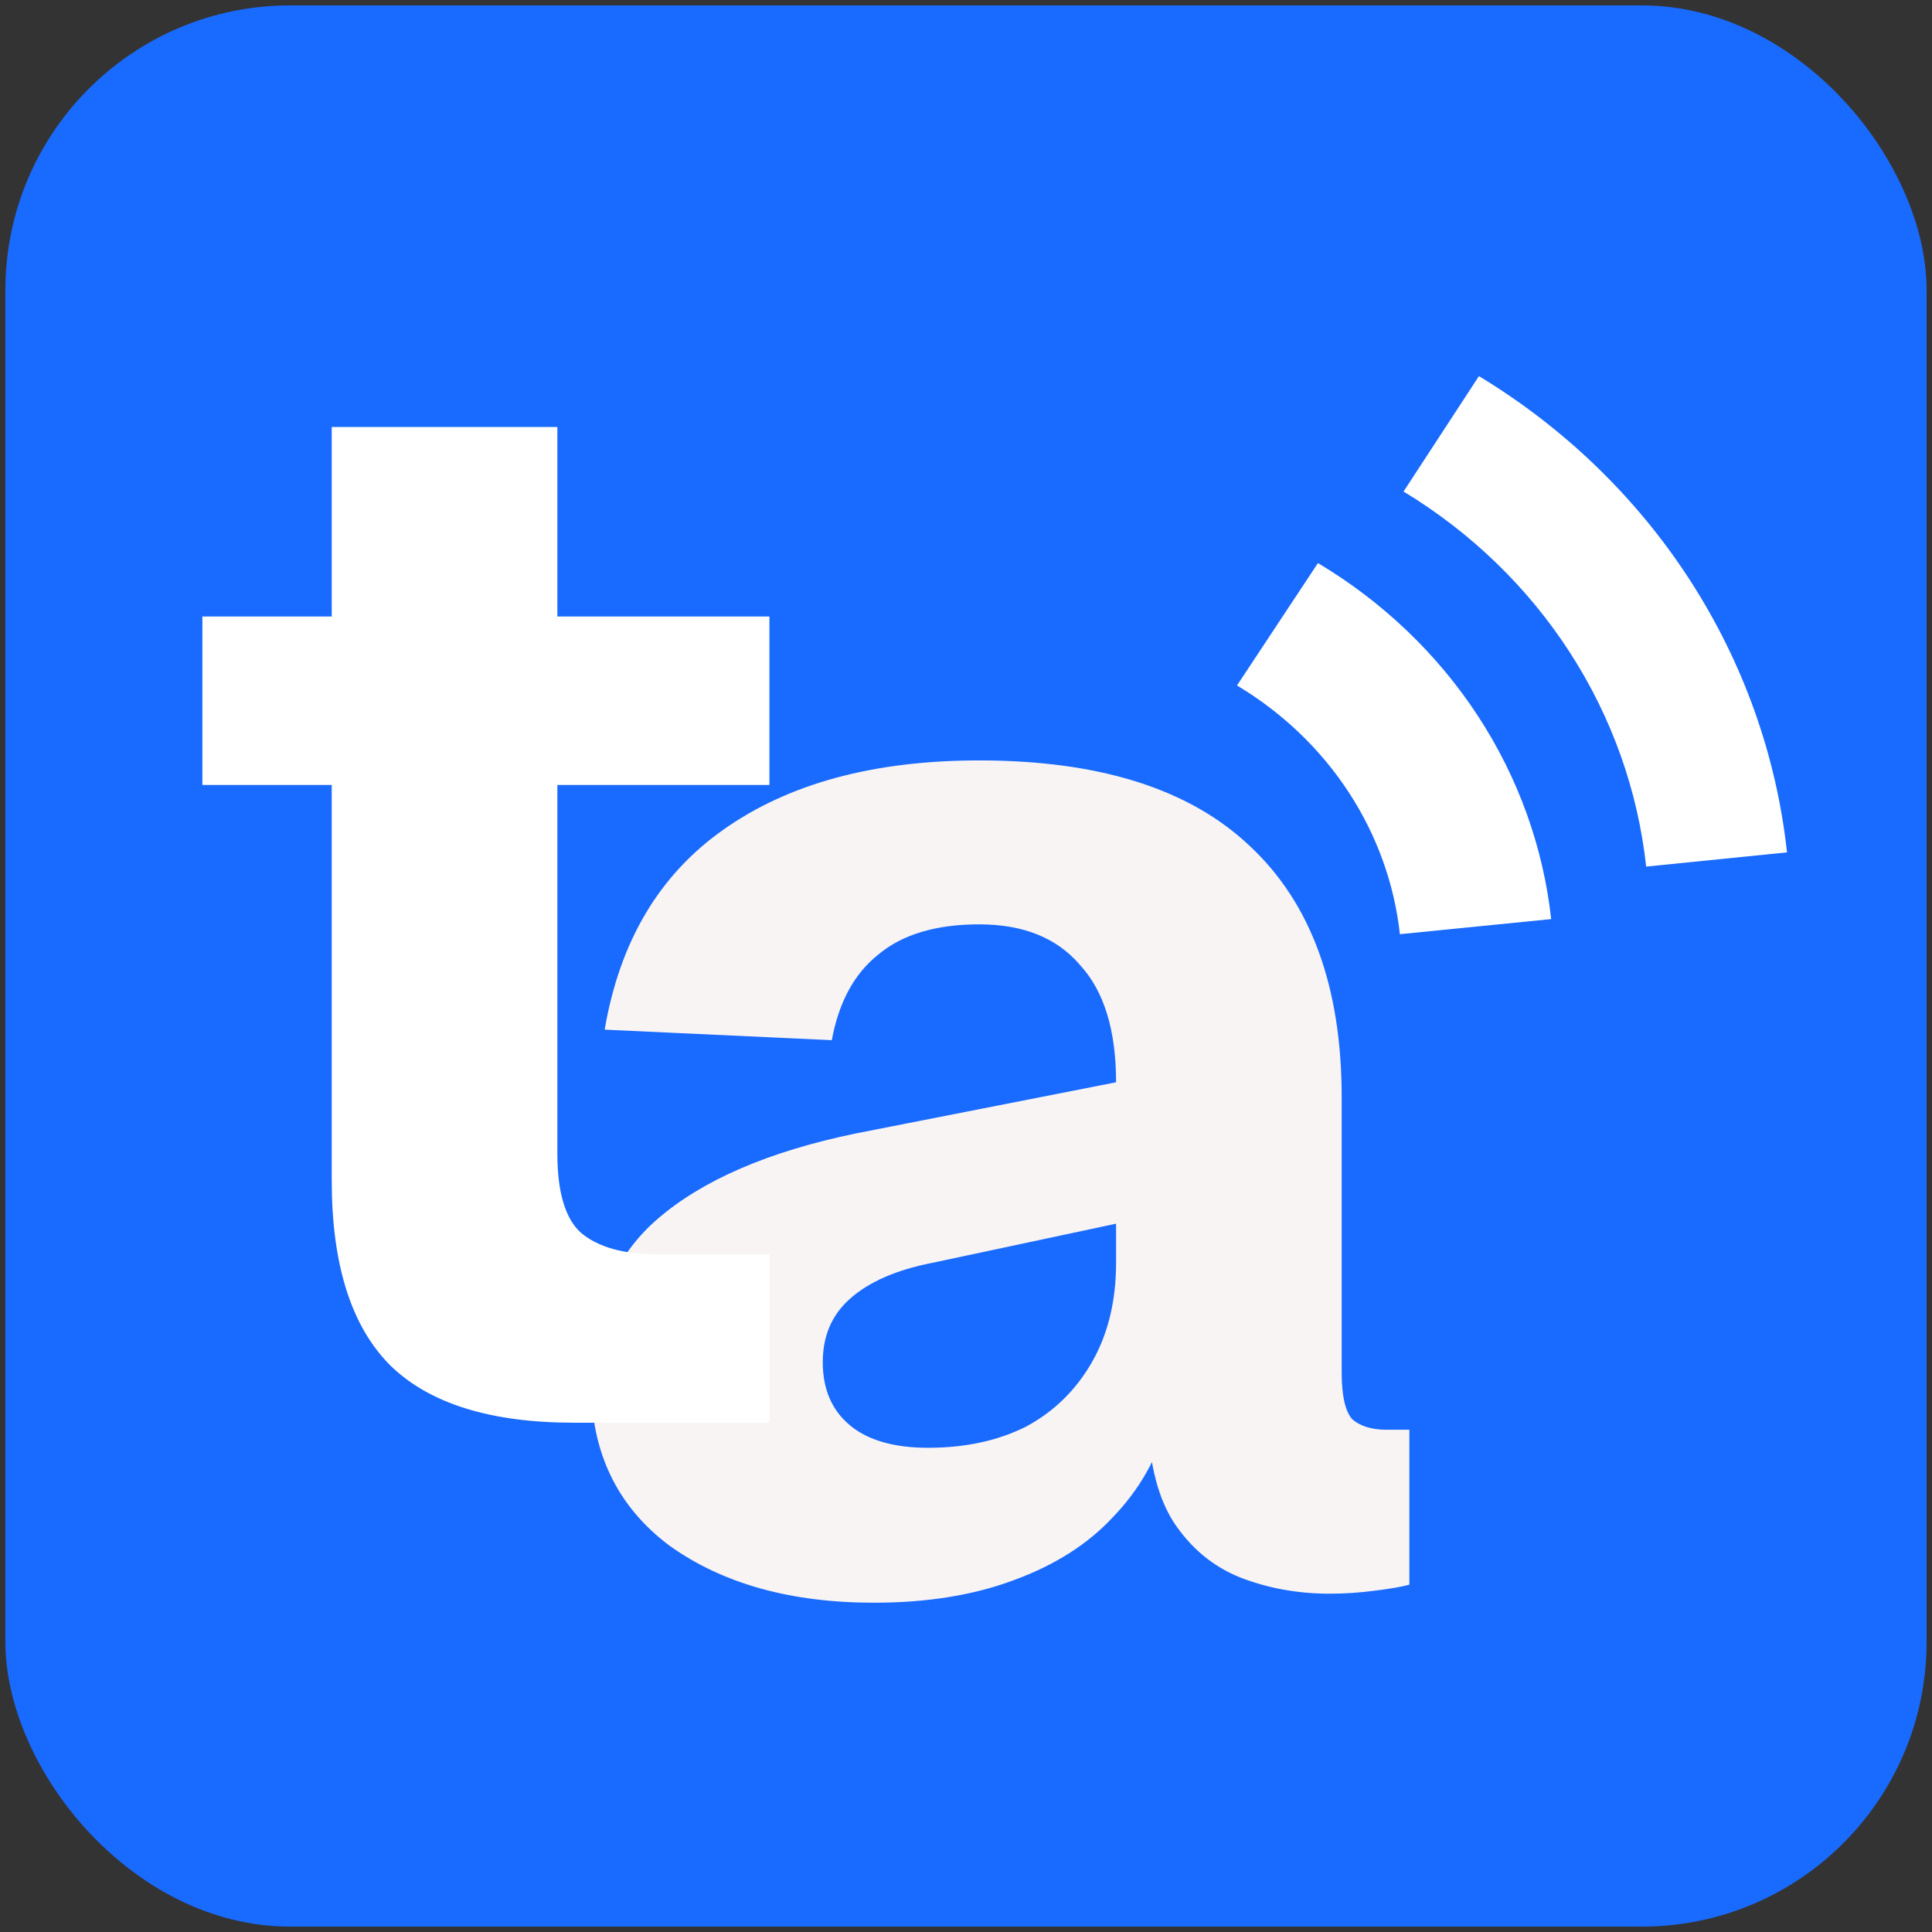
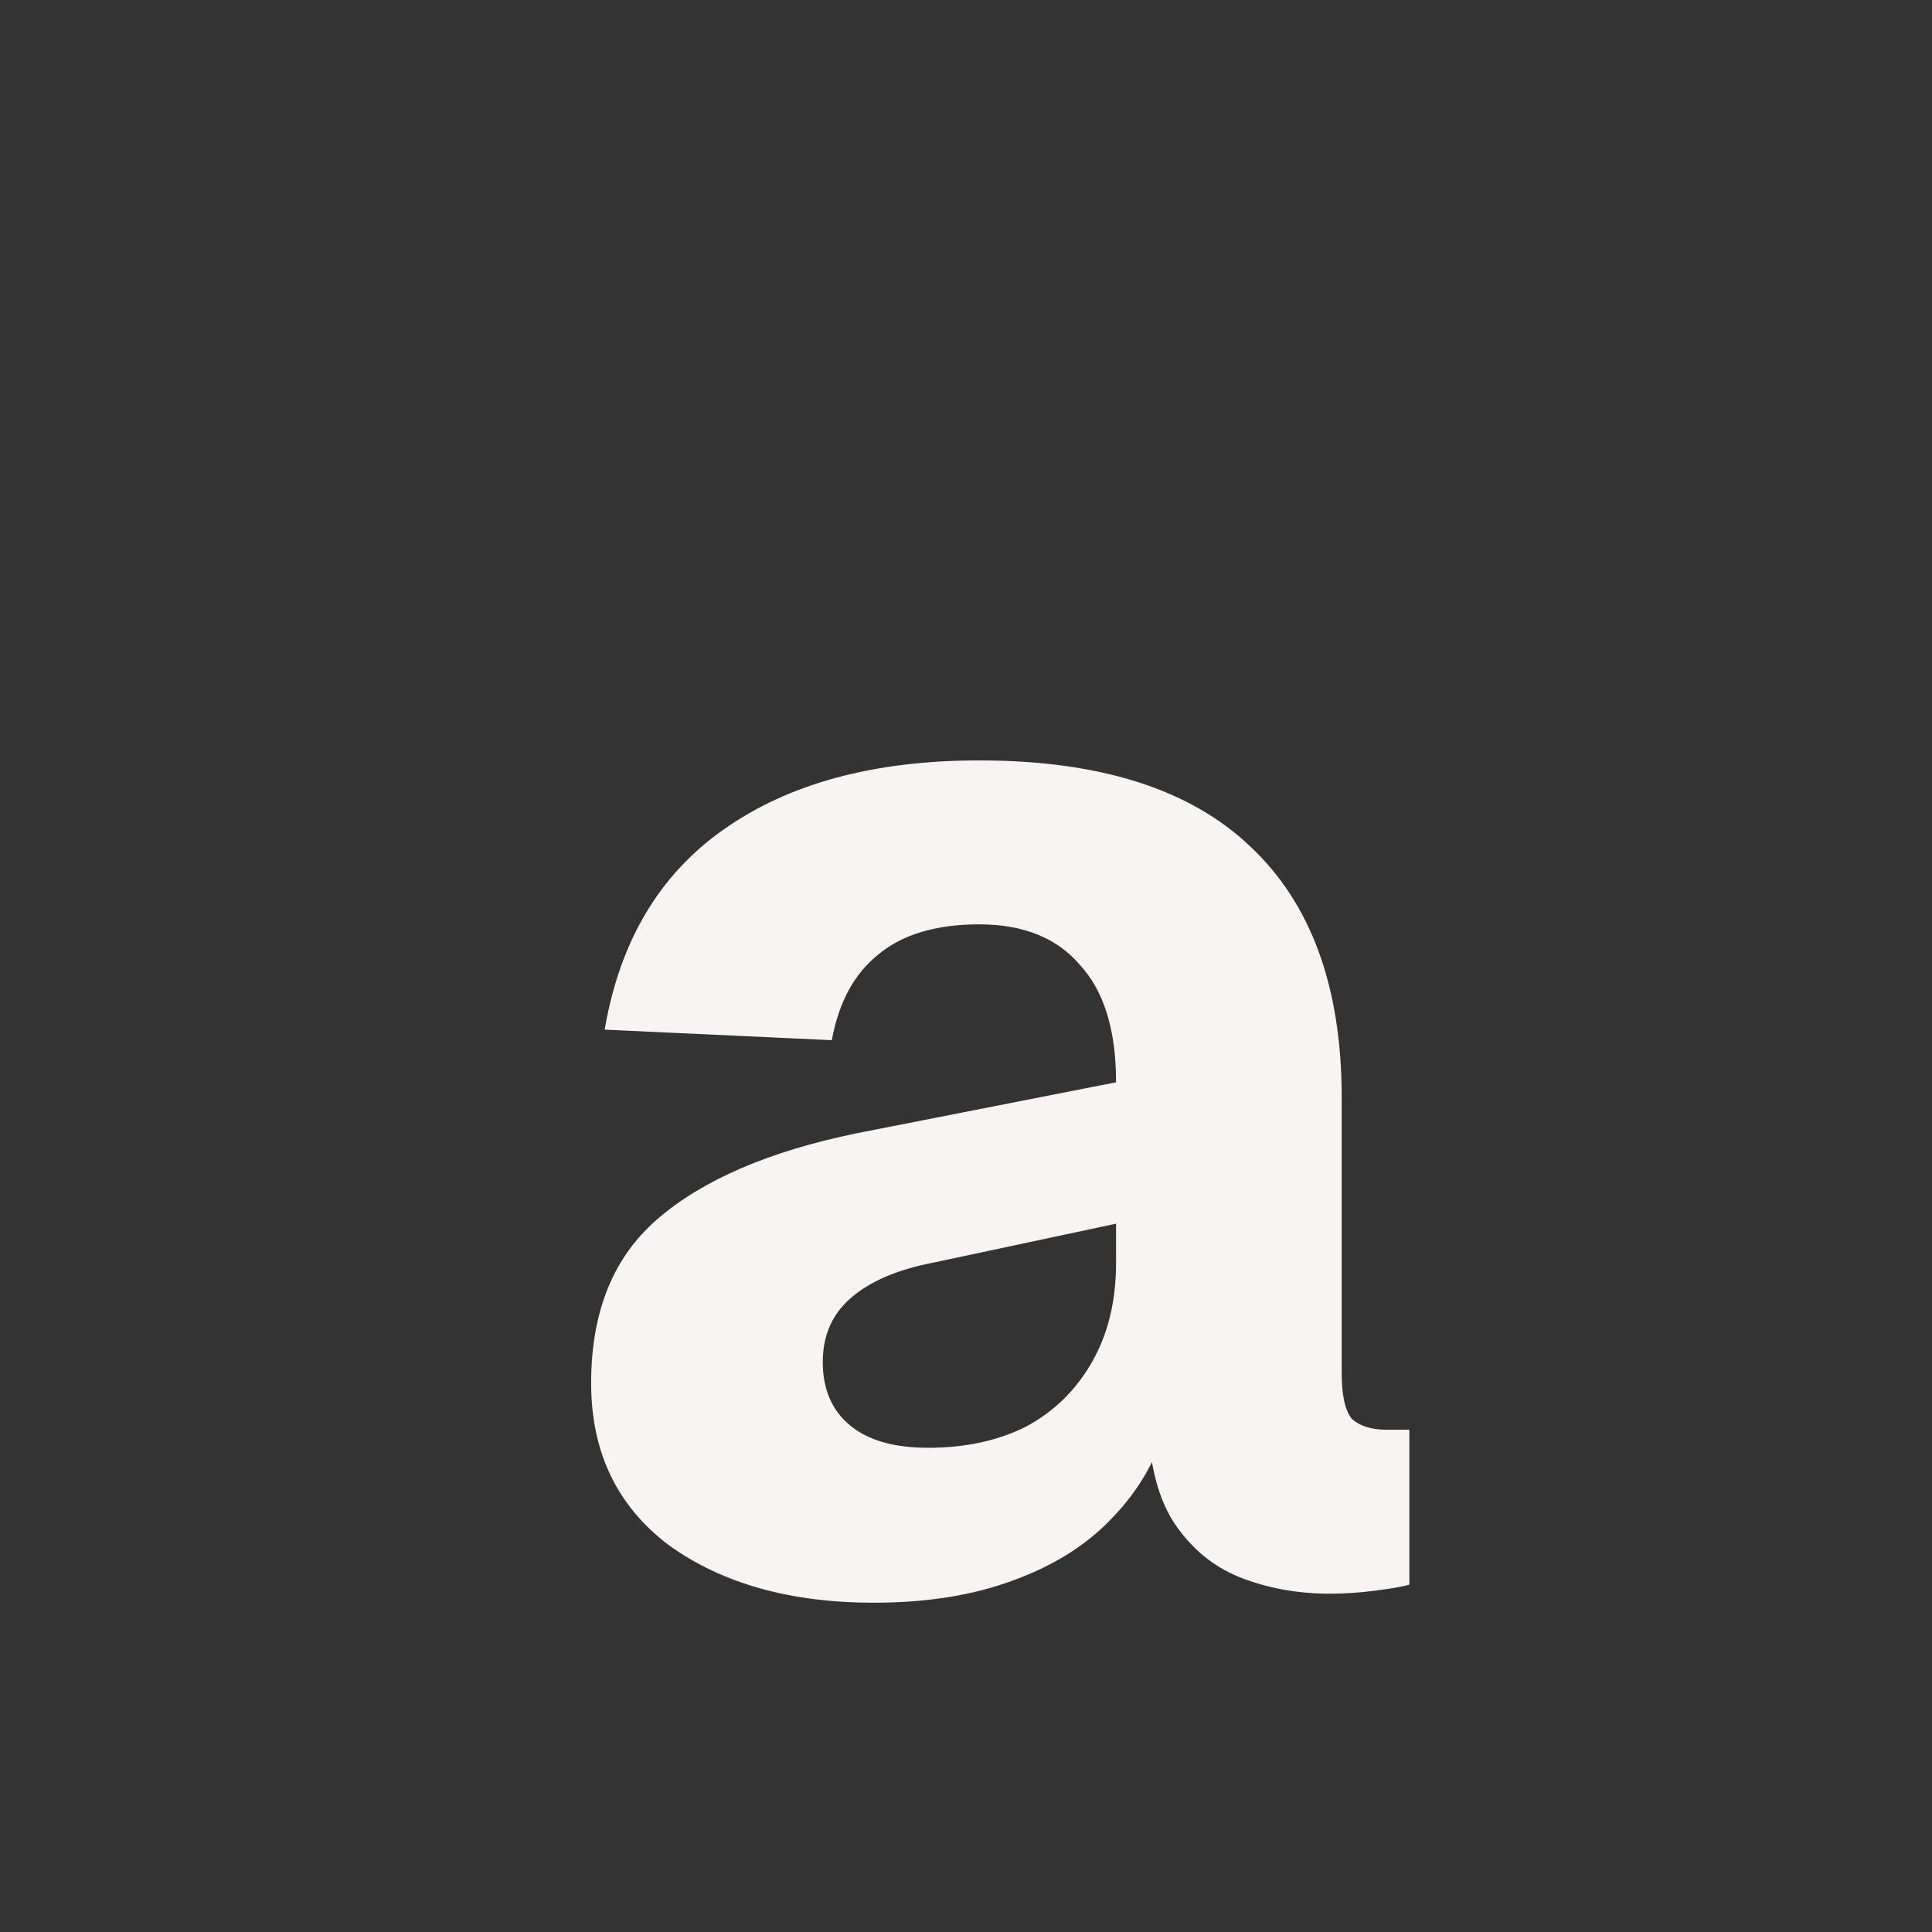
<svg xmlns="http://www.w3.org/2000/svg" version="1.1" width="224" height="224">
  <rect width="100%" height="100%" fill="#333333" stroke="none" />
  <svg width="224" height="224" viewBox="0 0 224 224" fill="none">
-     <rect x="0.626" y="0.626" width="222.748" height="222.748" rx="33" fill="#196AFF" />
    <path d="M101.323 185.822C91.673 185.822 83.767 183.613 77.606 179.195C71.56 174.661 68.537 168.383 68.537 160.361C68.537 152.107 71.095 145.771 76.211 141.353C81.442 136.819 89.115 133.505 99.23 131.413L129.4 125.483C129.4 119.438 128.004 114.904 125.214 111.881C122.54 108.742 118.646 107.172 113.53 107.172C108.531 107.172 104.636 108.335 101.846 110.66C99.056 112.869 97.254 116.182 96.44 120.6L70.107 119.38C71.851 109.149 76.443 101.417 83.884 96.186C91.441 90.838 101.323 88.164 113.53 88.164C127.481 88.164 137.945 91.477 144.92 98.104C152.012 104.731 155.558 114.439 155.558 127.227V159.141C155.558 161.815 155.965 163.617 156.779 164.547C157.709 165.361 159.046 165.767 160.79 165.767H163.406V183.73C162.592 183.962 161.255 184.195 159.395 184.427C157.651 184.66 155.907 184.776 154.163 184.776C150.443 184.776 146.955 184.137 143.7 182.858C140.561 181.579 138.003 179.428 136.026 176.405C134.05 173.266 133.062 168.848 133.062 163.152L135.329 164.895C134.166 169.081 132.074 172.743 129.051 175.882C126.144 179.021 122.308 181.463 117.541 183.206C112.891 184.95 107.485 185.822 101.323 185.822ZM107.601 167.86C111.902 167.86 115.681 167.046 118.936 165.419C122.191 163.675 124.749 161.175 126.609 157.92C128.469 154.665 129.4 150.828 129.4 146.41V141.876L108.124 146.41C103.939 147.224 100.741 148.619 98.532 150.595C96.44 152.456 95.394 154.897 95.394 157.92C95.394 161.059 96.44 163.5 98.532 165.244C100.625 166.988 103.648 167.86 107.601 167.86Z" fill="#F8F4F4" />
-     <path d="M66.539 164.951C56.89 164.951 49.798 162.742 45.264 158.324C40.73 153.79 38.462 146.64 38.462 136.874V49.505H64.621V133.735C64.621 138.27 65.551 141.35 67.411 142.978C69.388 144.606 72.294 145.42 76.131 145.42H89.21V164.951H66.539ZM23.465 91.01V71.478H89.21V91.01H23.465Z" fill="white" />
-     <path d="M207.19 98.826C205.969 87.619 202.119 76.826 195.932 67.26C189.744 57.695 181.38 49.608 171.471 43.609L162.73 56.989C170.534 61.713 177.121 68.082 181.994 75.615C186.867 83.148 189.899 91.648 190.86 100.474L207.19 98.826Z" fill="white" />
-     <path d="M179.847 106.562C178.923 98.184 176.009 90.115 171.325 82.964C166.64 75.814 160.309 69.768 152.807 65.284L143.419 79.475C148.659 82.608 153.082 86.831 156.354 91.826C159.626 96.821 161.662 102.458 162.308 108.31L179.847 106.562Z" fill="white" />
  </svg>
  <style>@media (prefers-color-scheme: light) { :root { filter: none; } }
@media (prefers-color-scheme: dark) { :root { filter: none; } }
</style>
</svg>